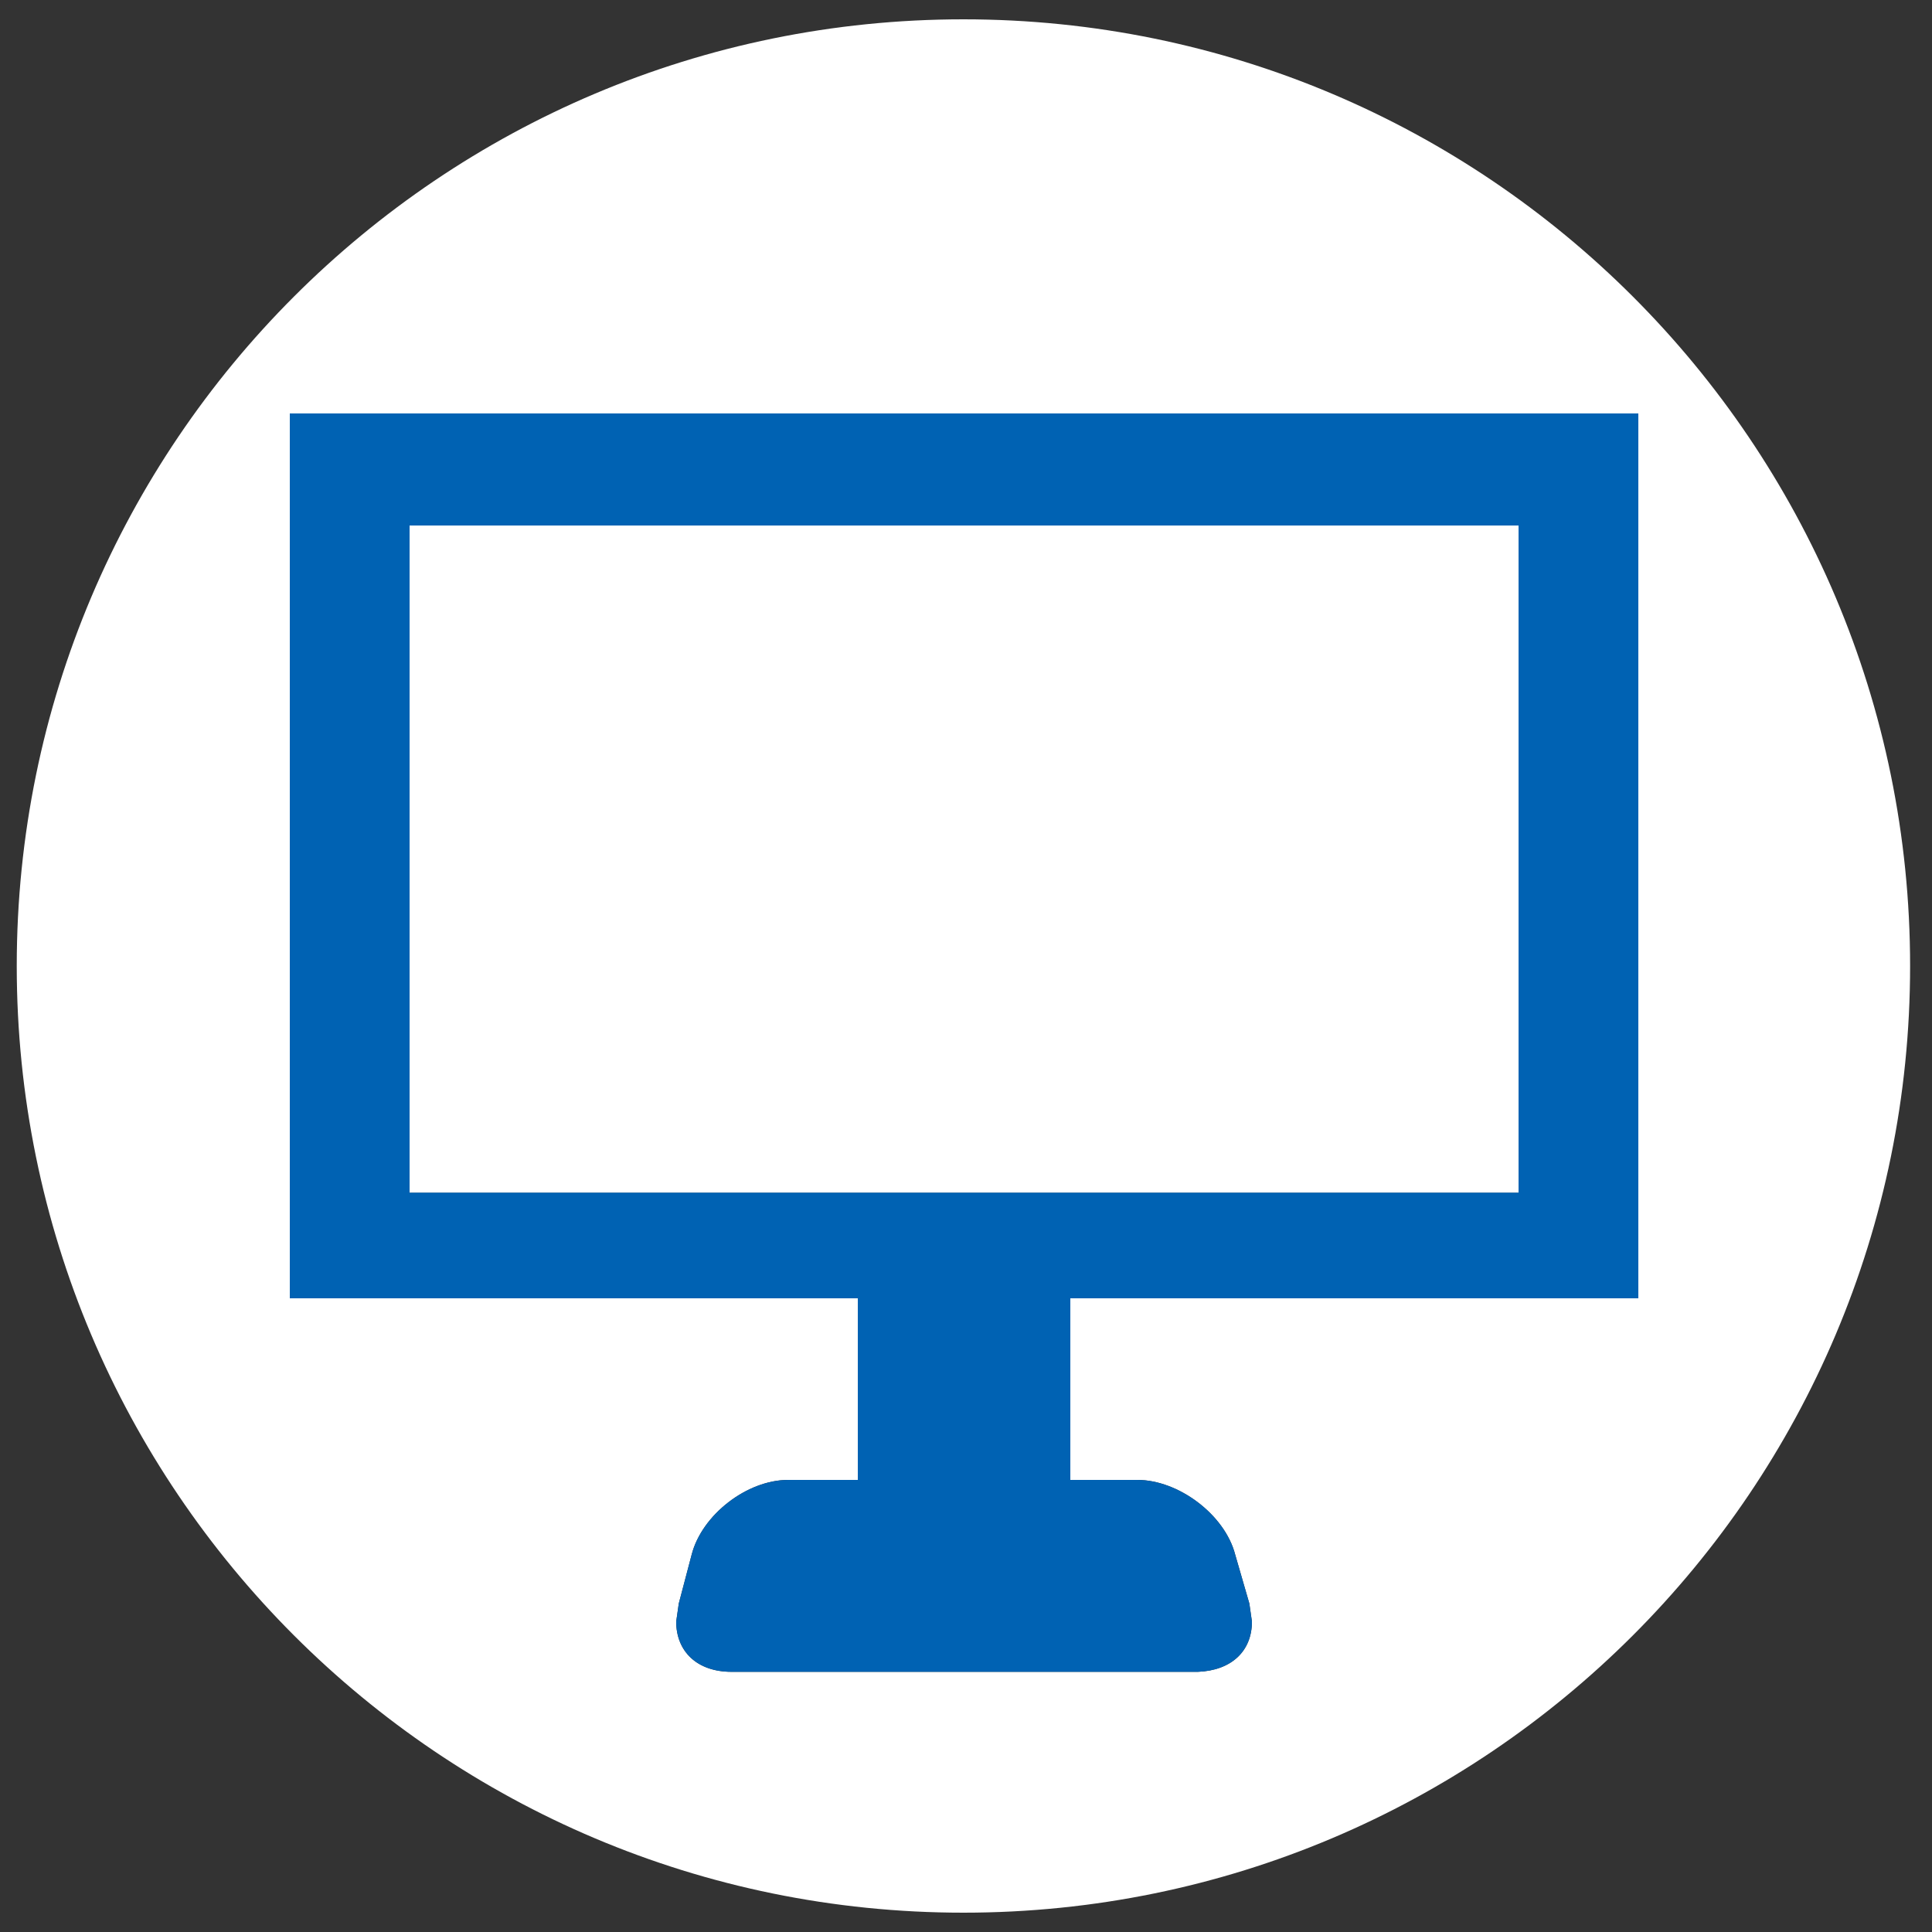
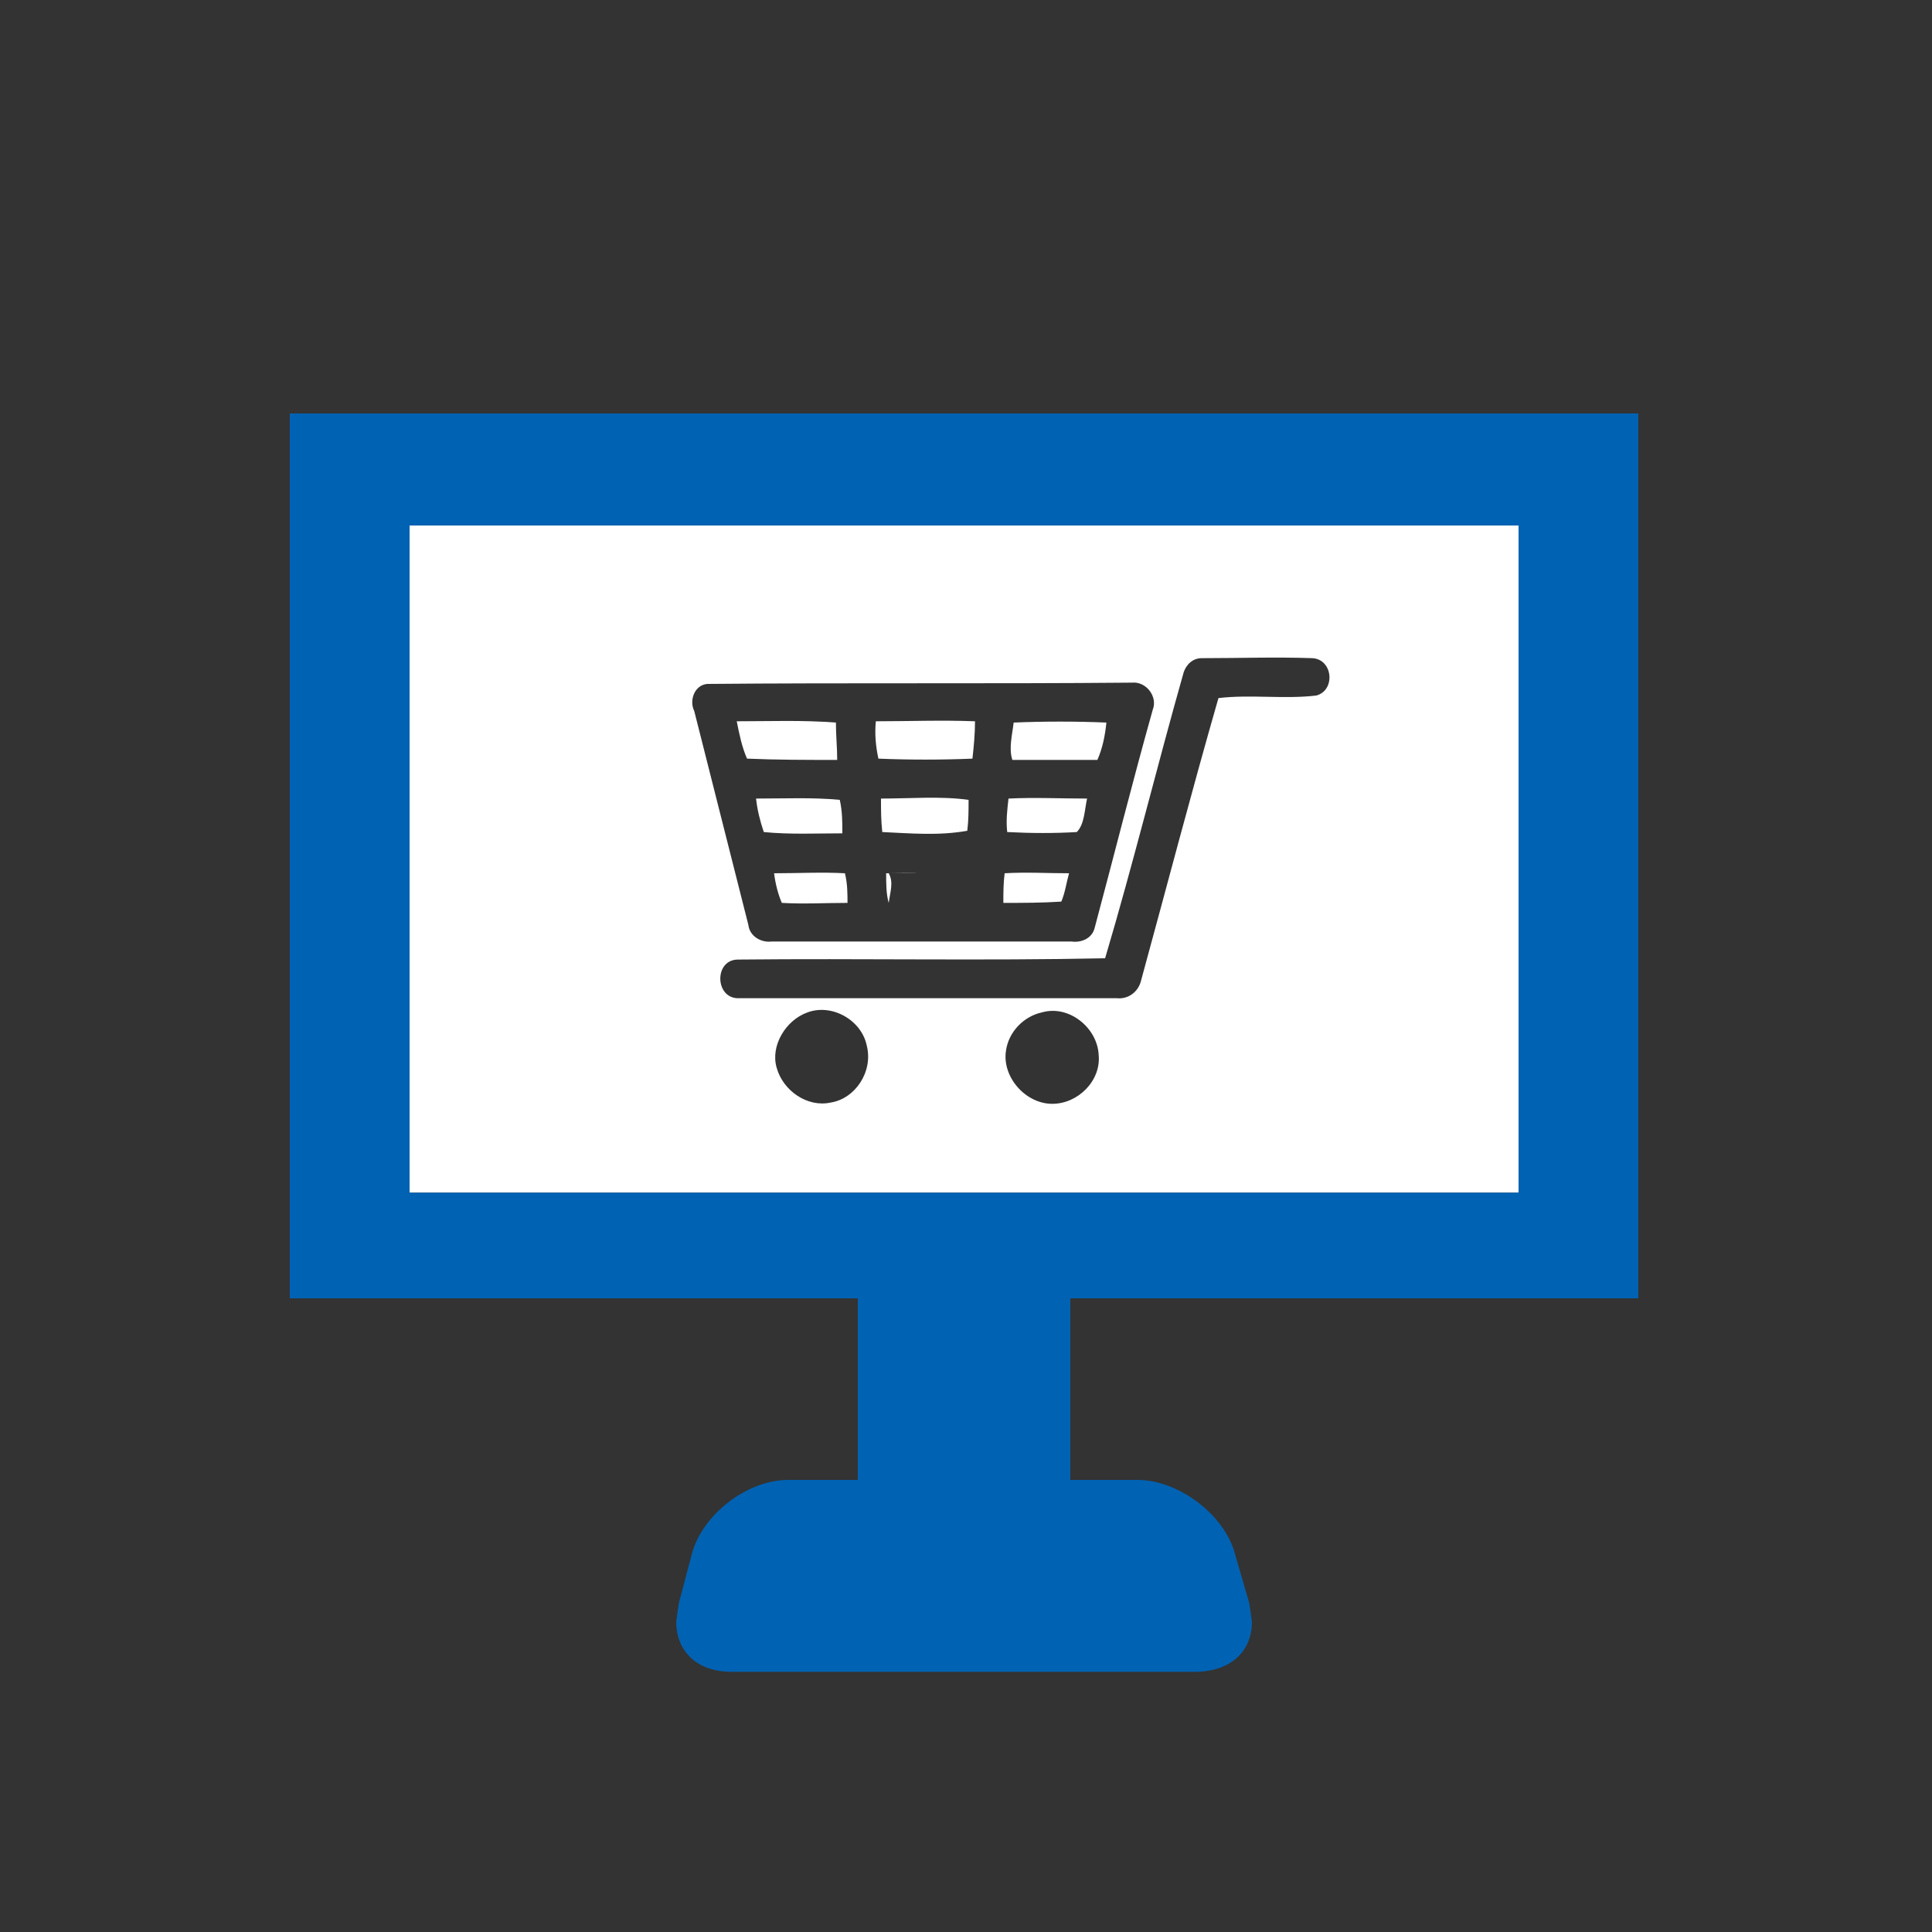
<svg xmlns="http://www.w3.org/2000/svg" version="1.1" id="Layer_1" x="0px" y="0px" viewBox="0 0 150 150" style="enable-background:new 0 0 150 150;" xml:space="preserve">
  <rect x="0" y="0" width="150" height="150" fill="#333333" stroke="none" />
  <style type="text/css">
	.st0{fill:#FFFFFF;}
	.st1{fill:#0062B3;}
</style>
  <g id="Product">
    <path class="st0" d="M75.5,58.9c0.1-0.9,0.2-1.9,0.2-2.9c-2.6-0.1-5.1,0-7.7,0c-0.1,1,0,2,0.2,2.9C70.6,59,73.1,59,75.5,58.9z" />
    <path class="st0" d="M82.4,70c0.3-0.7,0.4-1.5,0.6-2.2c-1.7,0-3.3-0.1-5,0c-0.1,0.8-0.1,1.5-0.1,2.3C79.4,70.1,80.9,70.1,82.4,70z" />
    <path class="st0" d="M60.1,67.8c0.1,0.8,0.3,1.6,0.6,2.3c1.7,0.1,3.4,0,5.1,0c0-0.7,0-1.5-0.2-2.3C63.8,67.7,62,67.8,60.1,67.8z" />
    <path class="st0" d="M83.6,64.6c0.6-0.6,0.6-1.7,0.8-2.6c-2,0-4.1-0.1-6.1,0c-0.1,0.9-0.2,1.7-0.1,2.6   C80.1,64.7,81.9,64.7,83.6,64.6z" />
    <path class="st0" d="M58.7,62c0.1,0.9,0.3,1.7,0.6,2.6c2,0.2,4.1,0.1,6.1,0.1c0-0.9,0-1.7-0.2-2.6C63.1,61.9,60.9,62,58.7,62z" />
-     <path class="st0" d="M74.8,1.5C34.2,1.5,1.3,34.4,1.3,75s32.9,73.5,73.5,73.5s73.5-32.9,73.5-73.5S115.4,1.5,74.8,1.5z    M127.2,100.8H83.1v14.1h5.2c3.2,0,6.8,2.7,7.6,5.8l1.1,3.8l0.2,1.4c0,2.3-1.6,3.8-4.2,3.9H56.8c-2.7,0-4.3-1.6-4.3-3.9l0.2-1.4   l1-3.8c0.8-3.1,4.3-5.8,7.5-5.8h0.1h5.3v-14.1H22.5V32.1h104.7V100.8z" />
    <path class="st0" d="M117.9,40.8H31.8v51.8h86.1C117.9,92.6,117.9,40.8,117.9,40.8z M54.9,53.1c11-0.1,22,0,33-0.1   c1.1-0.1,2,1.1,1.6,2.1c-1.6,5.7-3,11.3-4.5,16.9c-0.2,0.9-1.1,1.2-1.8,1.1c-7.8,0-15.5,0-23.3,0c-0.8,0.1-1.7-0.4-1.8-1.3   c-1.4-5.5-2.8-11.1-4.2-16.6C53.5,54.4,53.9,53.2,54.9,53.1z M64.5,85.6c-1.8,0.4-3.7-0.9-4.2-2.7c-0.5-1.7,0.7-3.7,2.4-4.3   c1.9-0.7,4.2,0.6,4.6,2.6C67.8,83.2,66.4,85.3,64.5,85.6z M81.7,85.7c-2.1,0-3.9-2.1-3.6-4.1c0.2-1.5,1.4-2.7,2.8-3   c2.1-0.6,4.3,1.2,4.4,3.3C85.5,83.9,83.7,85.7,81.7,85.7z M102.2,54c-2.5,0.3-5.1-0.1-7.6,0.2c-2.1,7.3-4,14.6-6,21.9   c-0.2,0.9-1,1.5-1.9,1.4c-9.8,0-19.5,0-29.3,0c-1.9,0.1-2-3-0.1-3c9.5-0.1,19,0.1,28.5-0.1c2.2-7.4,4-14.8,6.1-22.2   c0.2-0.6,0.7-1.1,1.4-1.1c2.9,0,5.7-0.1,8.6,0C103.5,51.2,103.7,53.6,102.2,54z" />
    <path class="st0" d="M65,59c0-1-0.1-1.9-0.1-2.9c-2.6-0.2-5.1-0.1-7.7-0.1c0.2,1,0.4,2,0.8,2.9C60.3,59,62.7,59,65,59z" />
-     <path class="st0" d="M68.8,67.8c0,0.8,0,1.6,0.2,2.3c1.9,0,3.8,0,5.7,0c0.1-0.8,0.4-1.6,0-2.3C72.8,67.7,70.8,67.8,68.8,67.8z" />
+     <path class="st0" d="M68.8,67.8c0,0.8,0,1.6,0.2,2.3c0.1-0.8,0.4-1.6,0-2.3C72.8,67.7,70.8,67.8,68.8,67.8z" />
    <path class="st0" d="M68.4,62c0,0.9,0,1.7,0.1,2.6c2.2,0.1,4.4,0.3,6.6-0.1c0.1-0.8,0.1-1.6,0.1-2.4C73,61.8,70.7,62,68.4,62z" />
    <path class="st0" d="M85.2,59c0.4-0.9,0.6-1.9,0.7-2.9c-2.4-0.1-4.8-0.1-7.2,0c-0.1,0.9-0.4,2-0.1,2.9C80.9,59,83.1,59,85.2,59z" />
-     <rect x="31.8" y="40.8" class="st0" width="86.1" height="51.8" />
  </g>
  <g>
    <path class="st1" d="M22.5,100.8h44.1v14.1h-5.3h-0.1c-3.2,0-6.7,2.7-7.5,5.8l-1,3.8l-0.2,1.4c0,2.3,1.6,3.9,4.3,3.9H93   c2.6-0.1,4.2-1.6,4.2-3.9l-0.2-1.4l-1.1-3.8c-0.8-3.1-4.4-5.8-7.6-5.8h-5.2v-14.1h44.1V32.1H22.5V100.8z M31.8,40.8h86.1v51.8H31.8   V40.8z" />
  </g>
</svg>